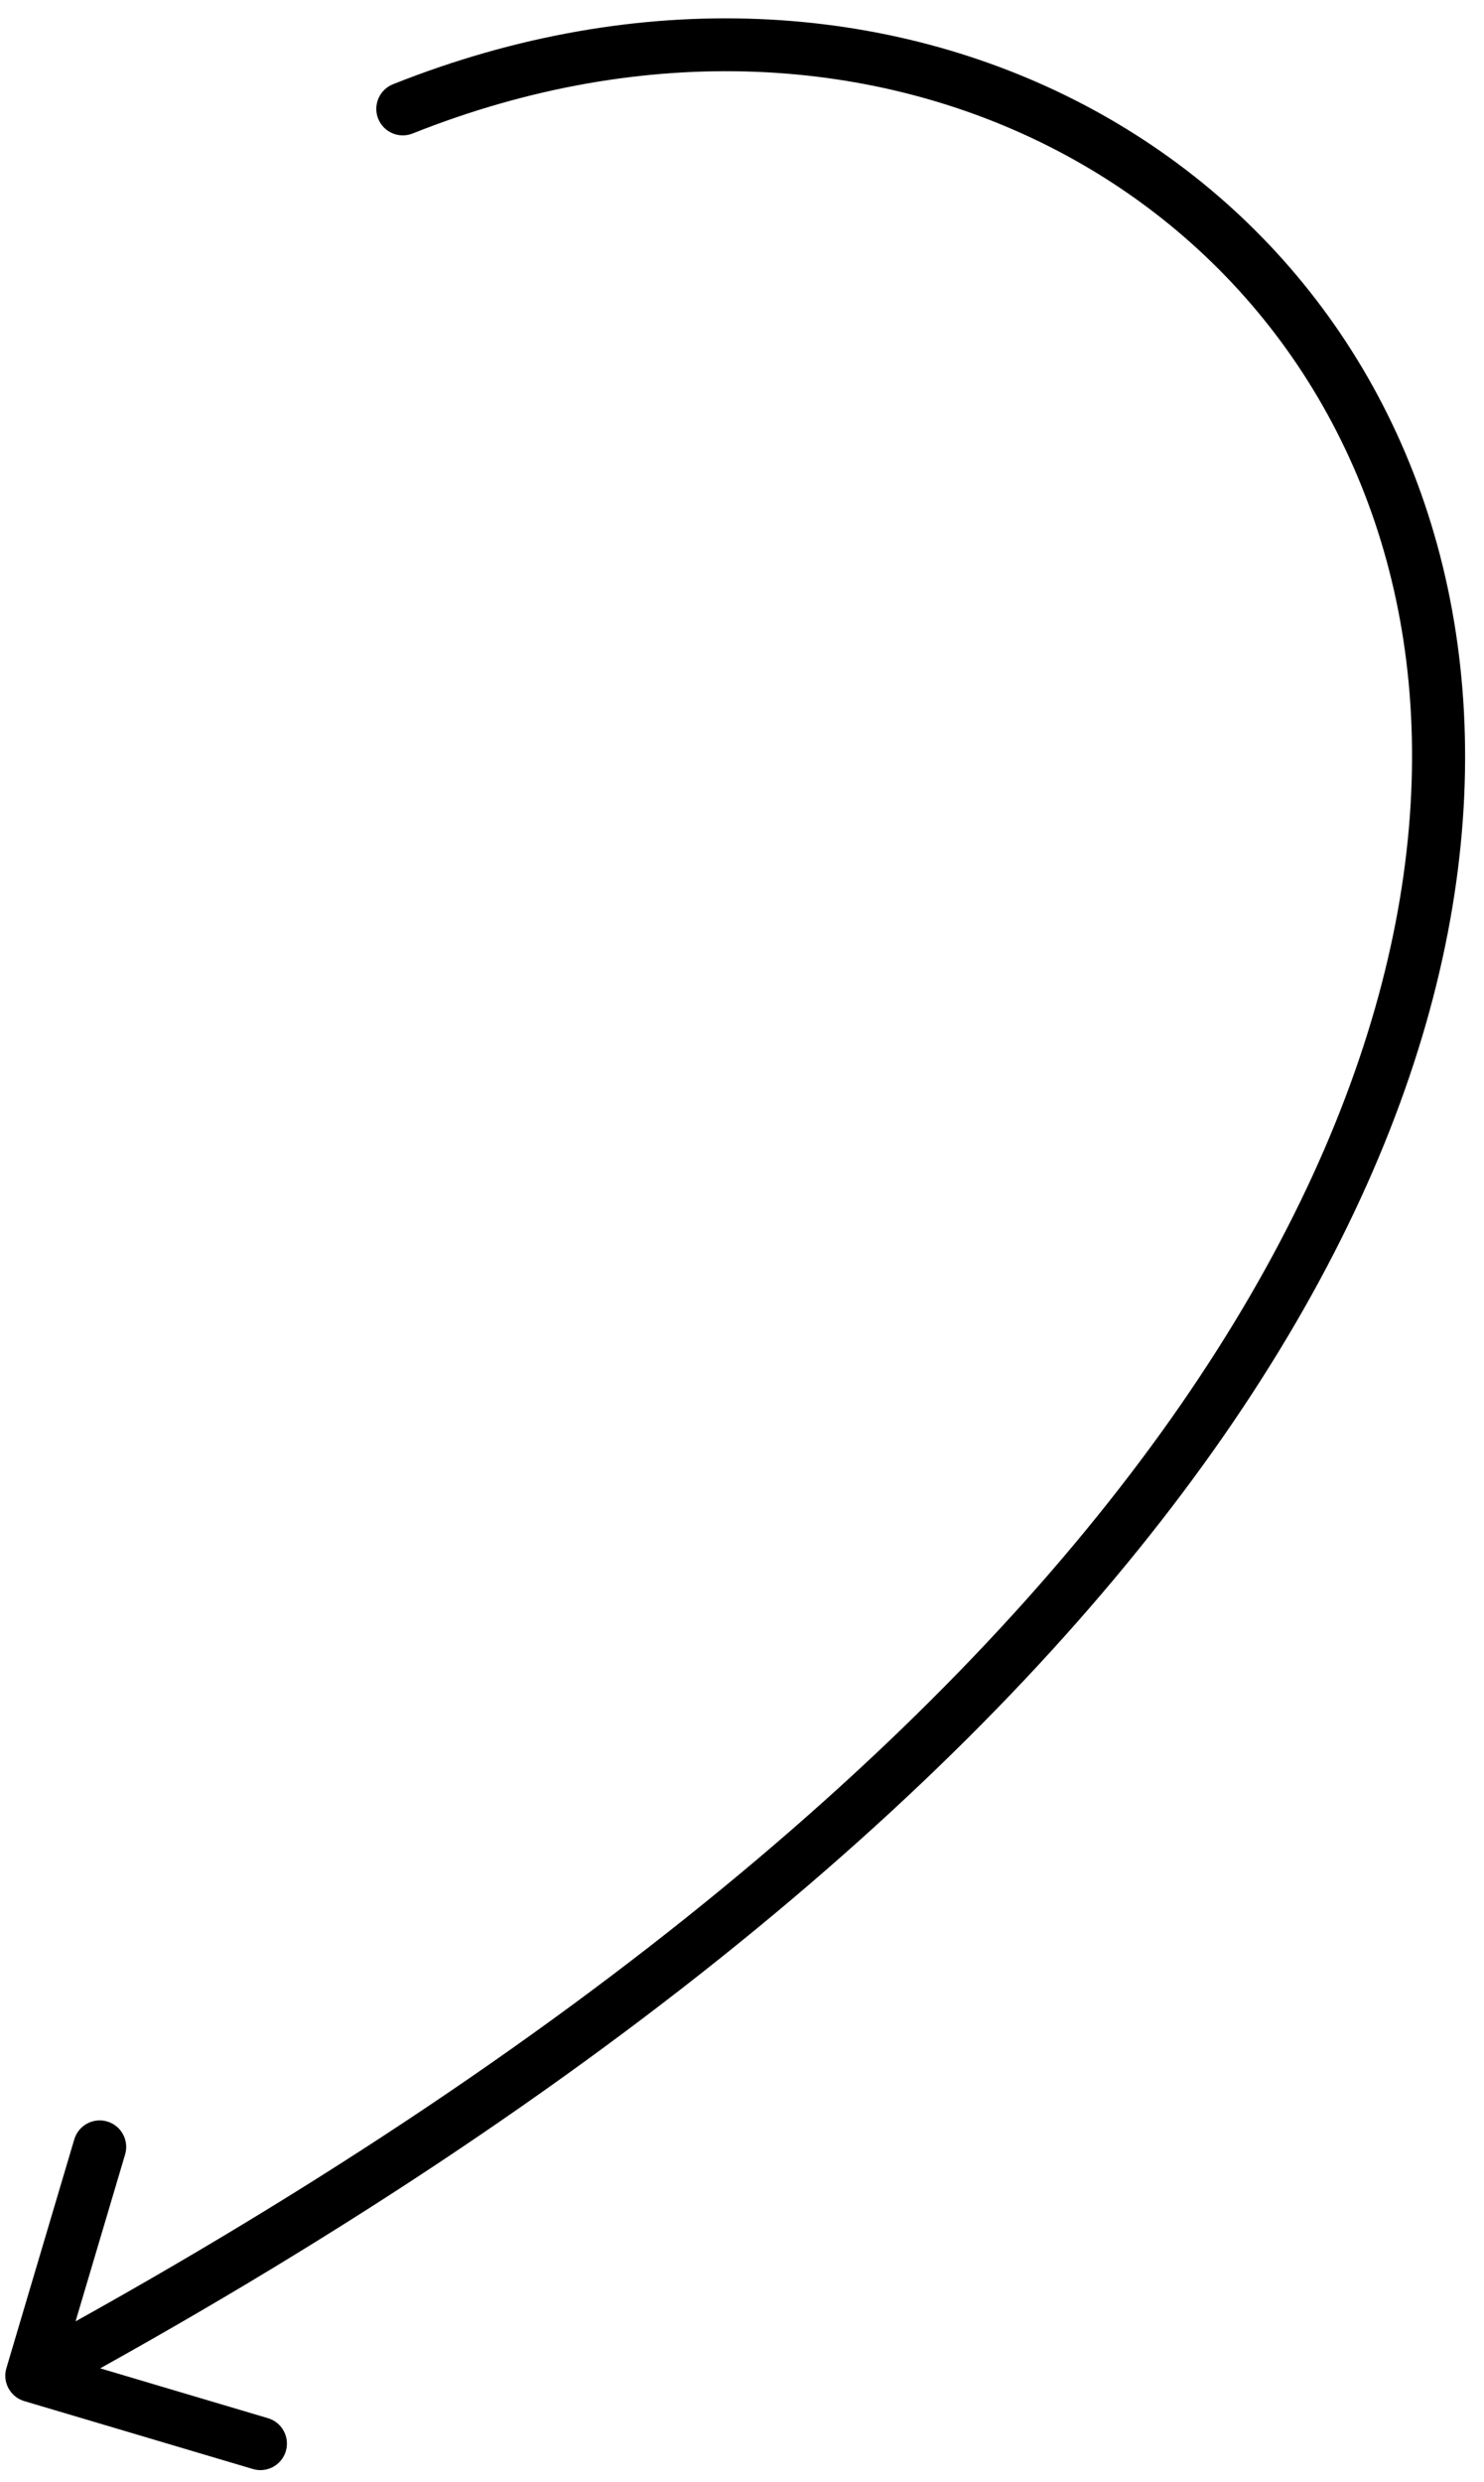
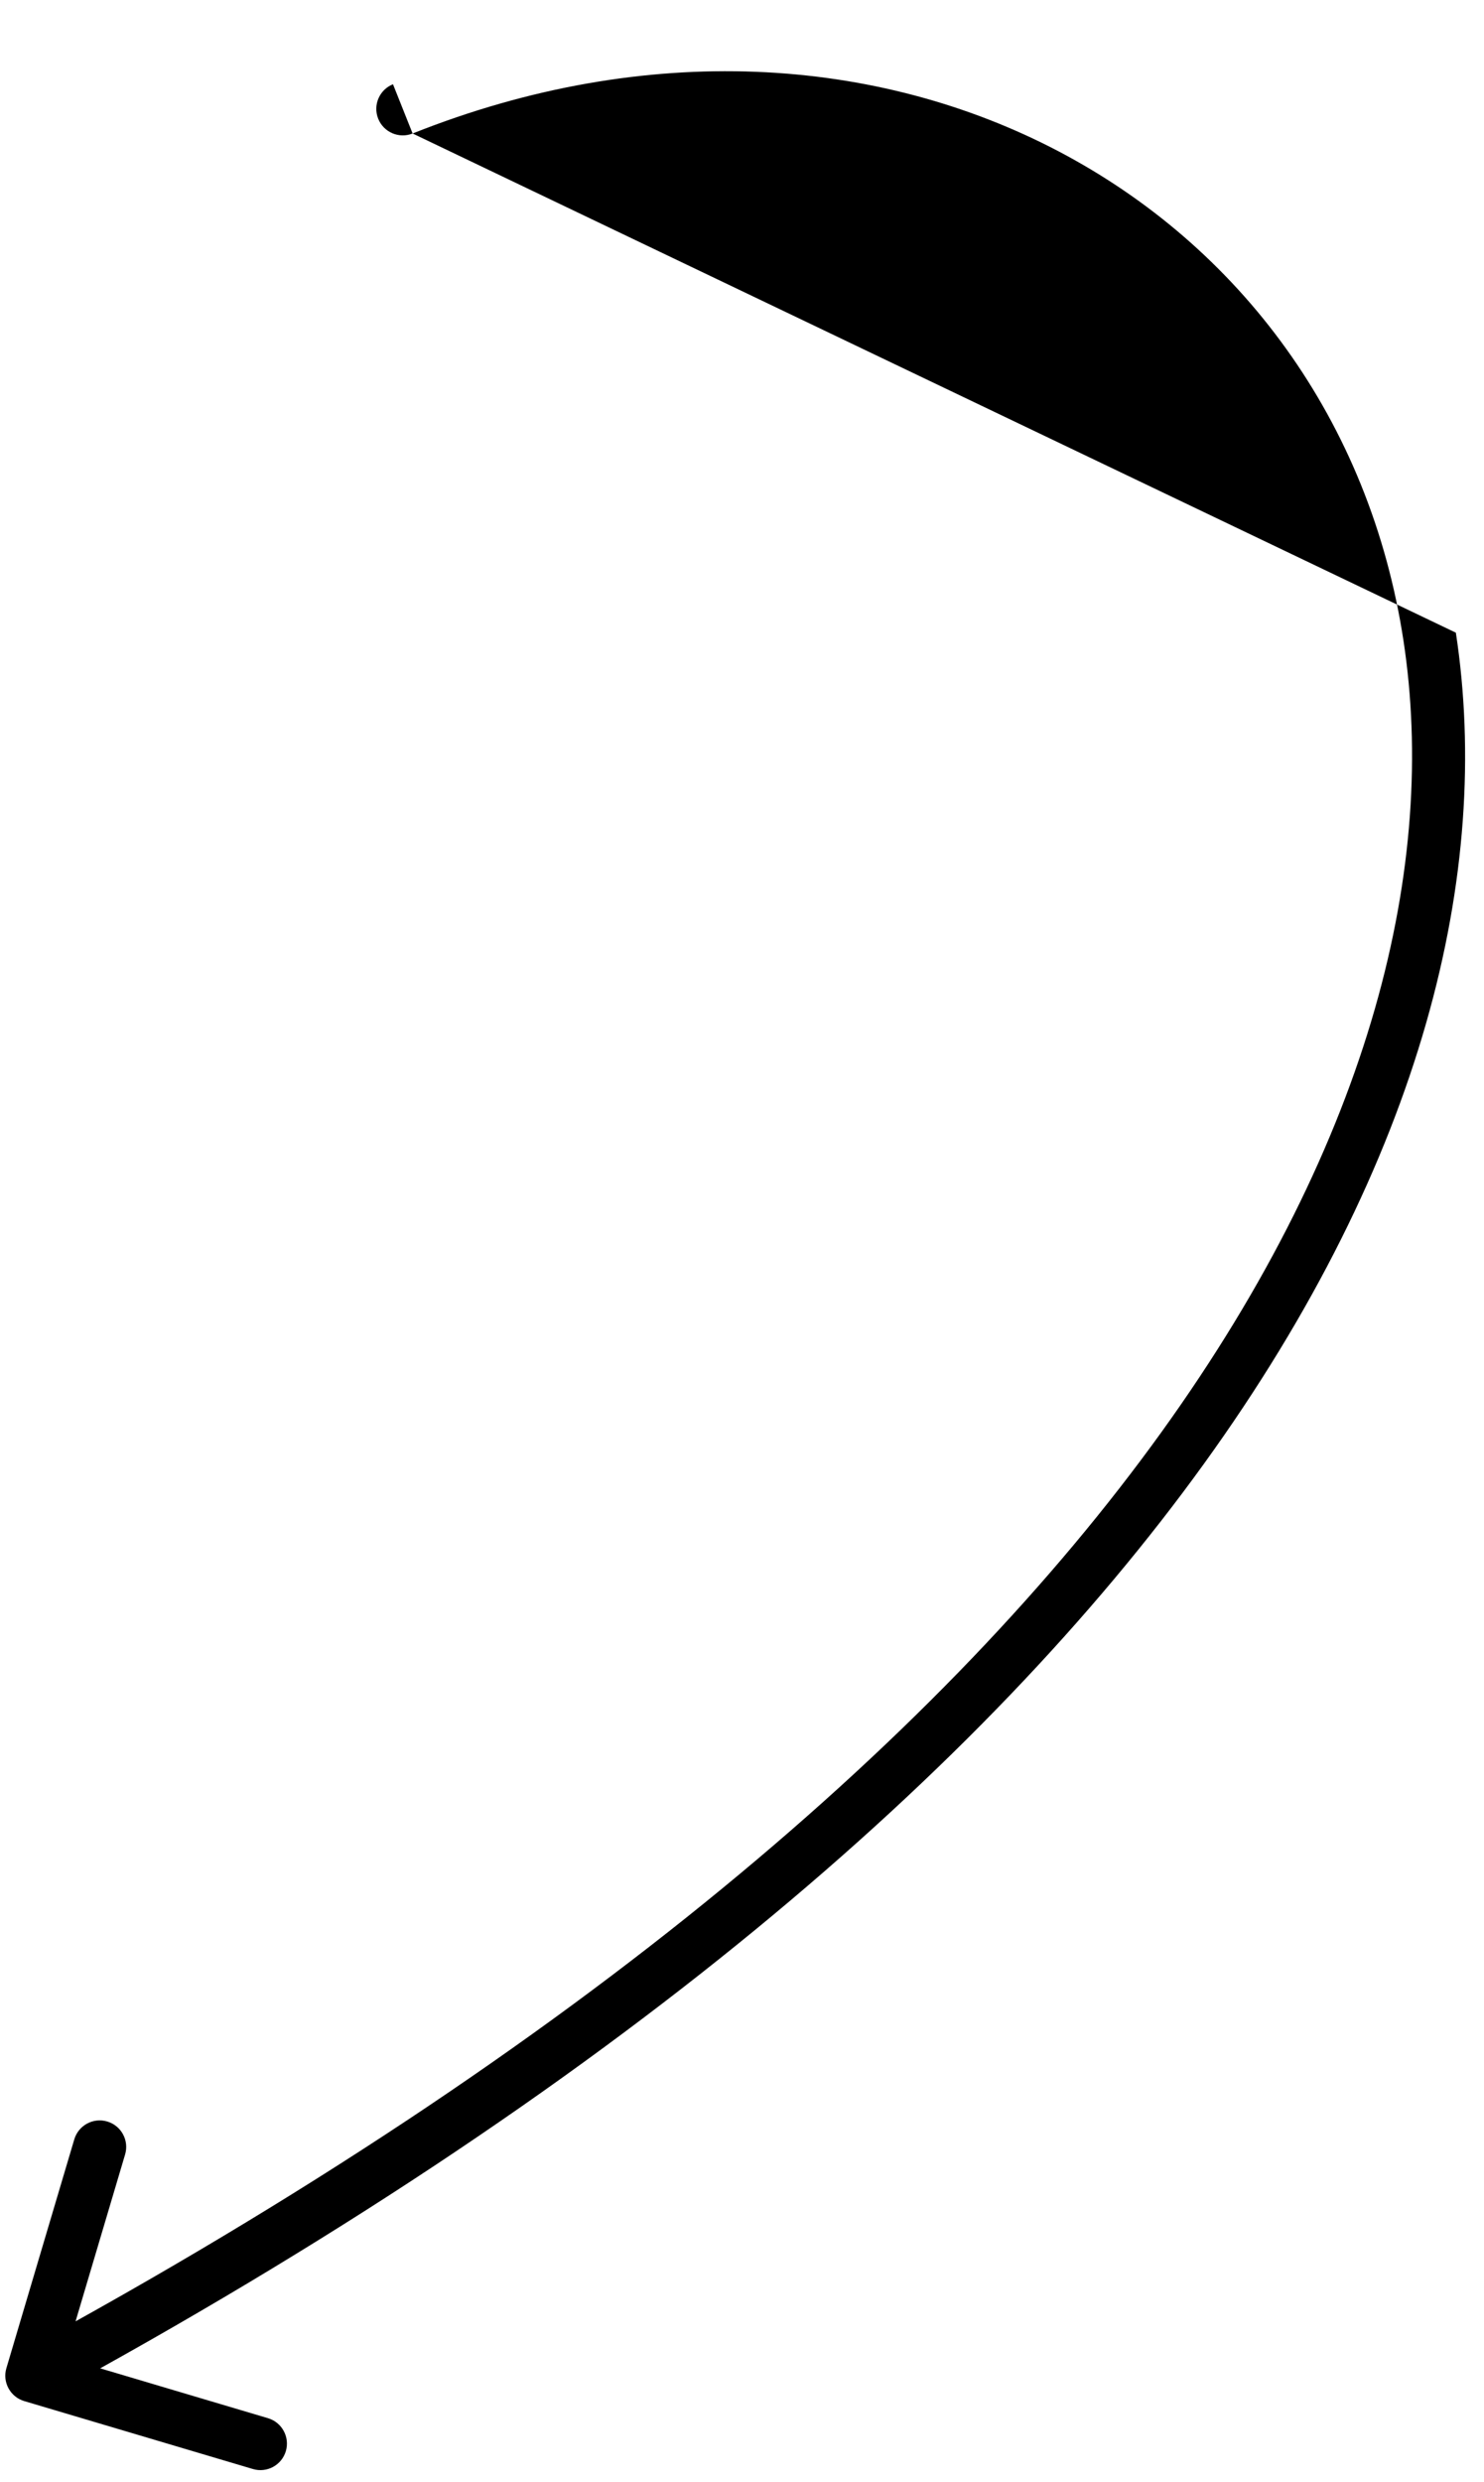
<svg xmlns="http://www.w3.org/2000/svg" width="70" height="117" viewBox="0 0 70 117" fill="none">
-   <path d="M18.537 3.972C17.896 4.228 17.583 4.955 17.839 5.596C18.094 6.237 18.822 6.55 19.463 6.294L18.537 3.972ZM0.302 111.644C0.105 112.305 0.482 113.001 1.144 113.198L11.929 116.4C12.59 116.597 13.286 116.22 13.483 115.558C13.679 114.896 13.302 114.2 12.64 114.004L3.054 111.157L5.901 101.571C6.098 100.909 5.72 100.213 5.059 100.017C4.397 99.82 3.701 100.197 3.504 100.859L0.302 111.644ZM19.463 6.294C41.56 -2.512 63.025 9.365 66.202 30.205C69.391 51.127 54.267 81.975 0.904 110.9L2.096 113.098C55.733 84.024 72.109 52.372 68.673 29.828C65.225 7.202 41.94 -5.355 18.537 3.972L19.463 6.294Z" fill="black" />
+   <path d="M18.537 3.972C17.896 4.228 17.583 4.955 17.839 5.596C18.094 6.237 18.822 6.55 19.463 6.294L18.537 3.972ZM0.302 111.644C0.105 112.305 0.482 113.001 1.144 113.198L11.929 116.4C12.59 116.597 13.286 116.22 13.483 115.558C13.679 114.896 13.302 114.2 12.64 114.004L3.054 111.157L5.901 101.571C6.098 100.909 5.72 100.213 5.059 100.017C4.397 99.82 3.701 100.197 3.504 100.859L0.302 111.644ZM19.463 6.294C41.56 -2.512 63.025 9.365 66.202 30.205C69.391 51.127 54.267 81.975 0.904 110.9L2.096 113.098C55.733 84.024 72.109 52.372 68.673 29.828L19.463 6.294Z" fill="black" />
</svg>